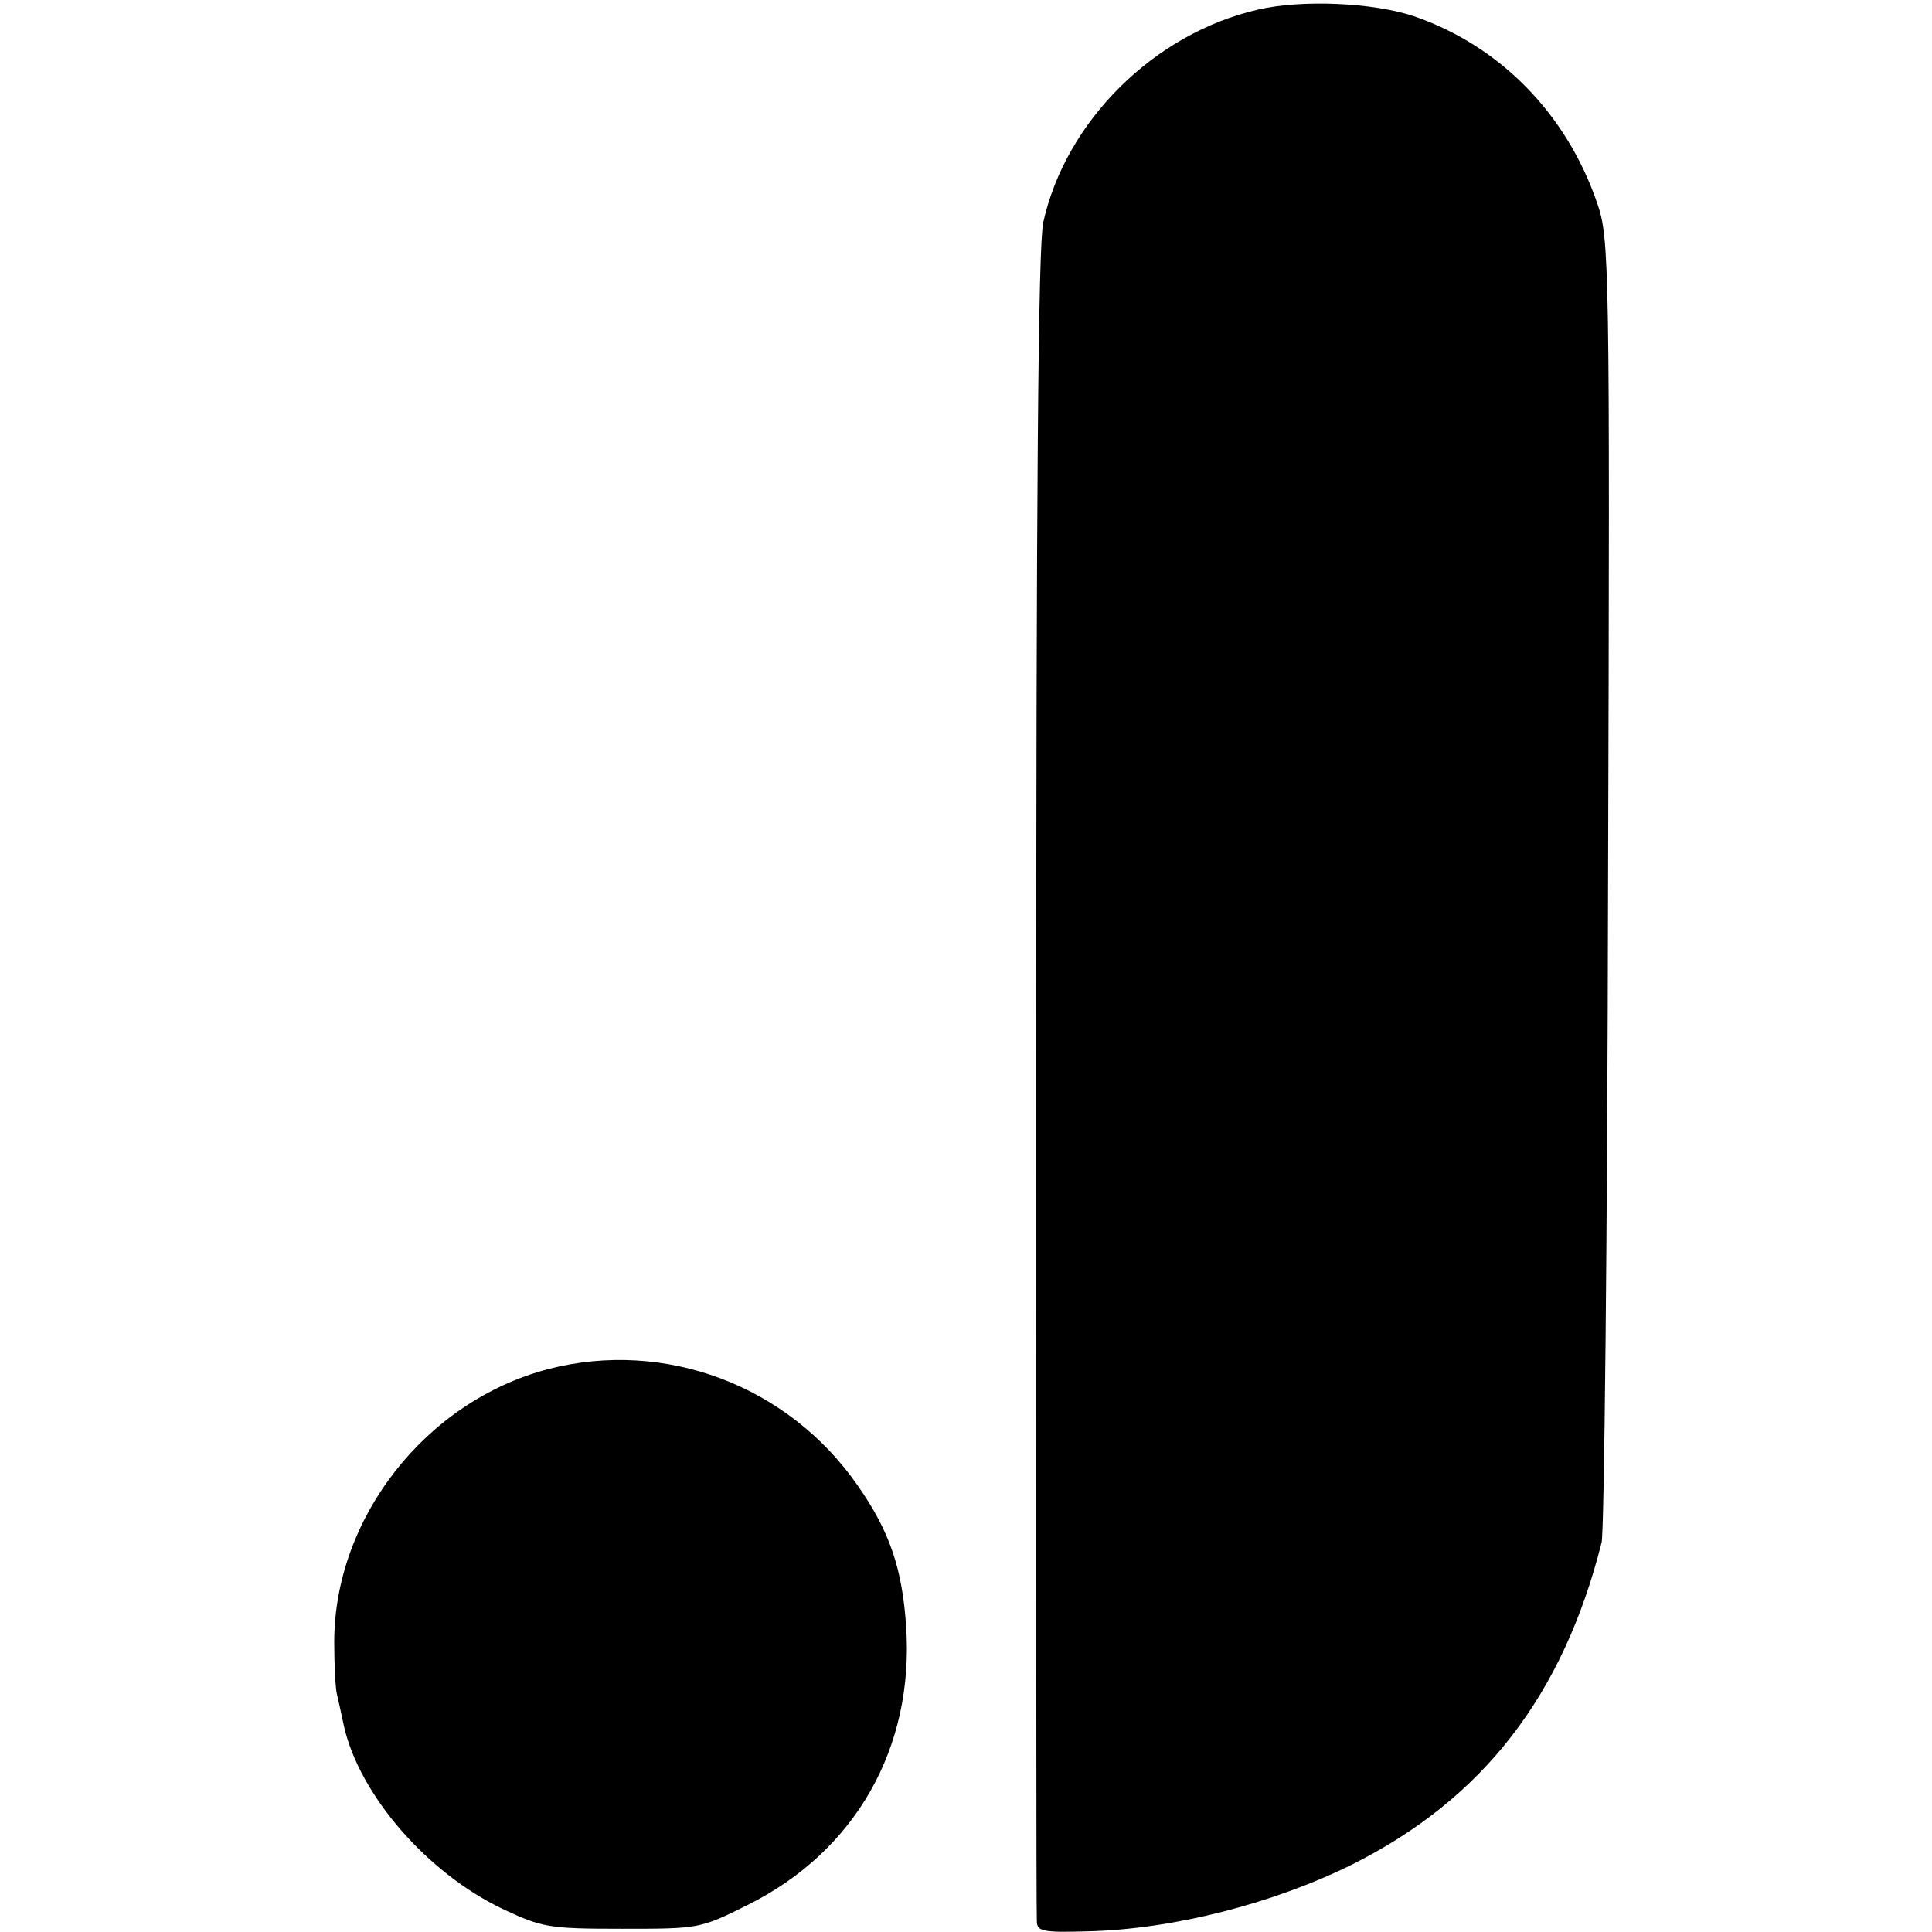
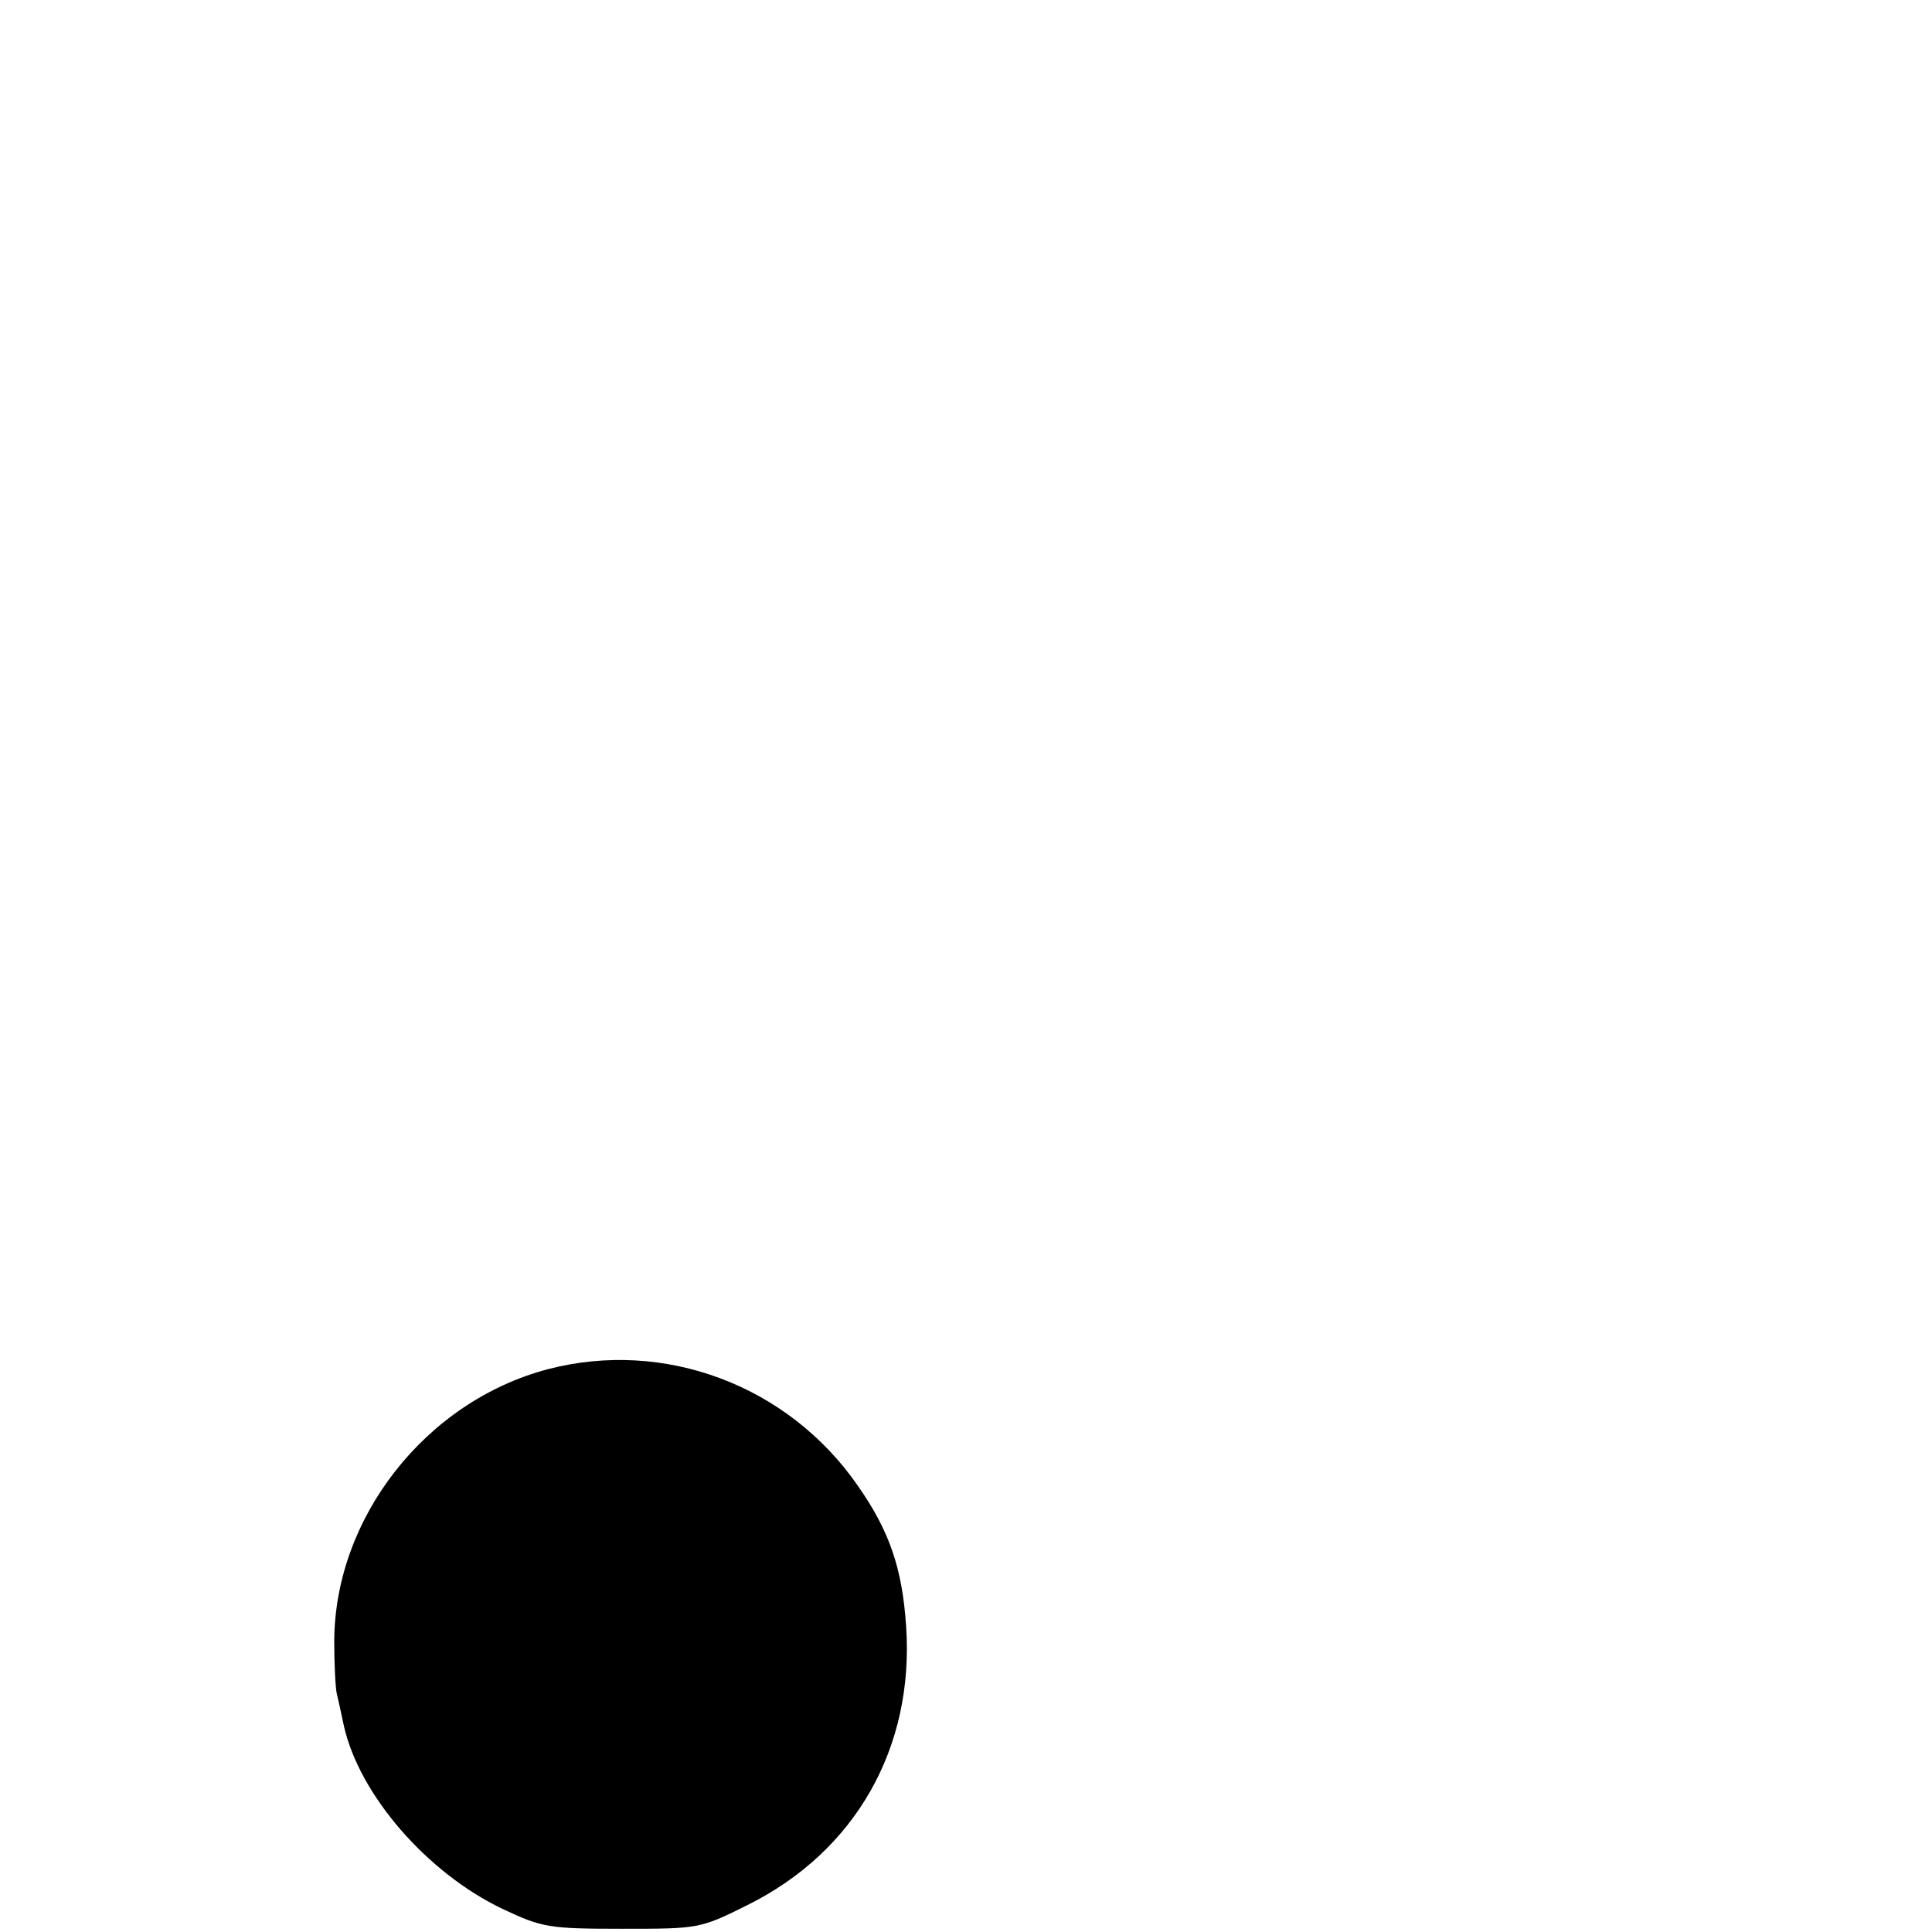
<svg xmlns="http://www.w3.org/2000/svg" version="1.0" width="300pt" height="300pt" viewBox="0 0 300 300" preserveAspectRatio="xMidYMid meet">
  <g transform="translate(0,300) scale(0.1,-0.1)" fill="#000000" stroke="none">
-     <path d="M1953 2985 c-161 -37 -298 -173 -333 -330 -8 -36 -11 -423 -11 -1335 0 -707 0 -1293 1 -1303 0 -16 9 -18 78 -16 133 3 289 43 412 104 203 102 327 262 387 500 4 17 9 478 10 1026 3 970 2 998 -17 1054 -48 139 -151 244 -285 290 -63 21 -174 26 -242 10z" />
    <path d="M851 874 c-190 -50 -332 -231 -332 -424 0 -36 2 -72 4 -80 2 -8 7 -31 11 -50 24 -107 129 -228 246 -284 62 -29 71 -31 186 -31 119 0 121 0 195 37 167 83 259 244 246 433 -6 90 -26 148 -75 218 -108 156 -300 228 -481 181z" />
  </g>
</svg>